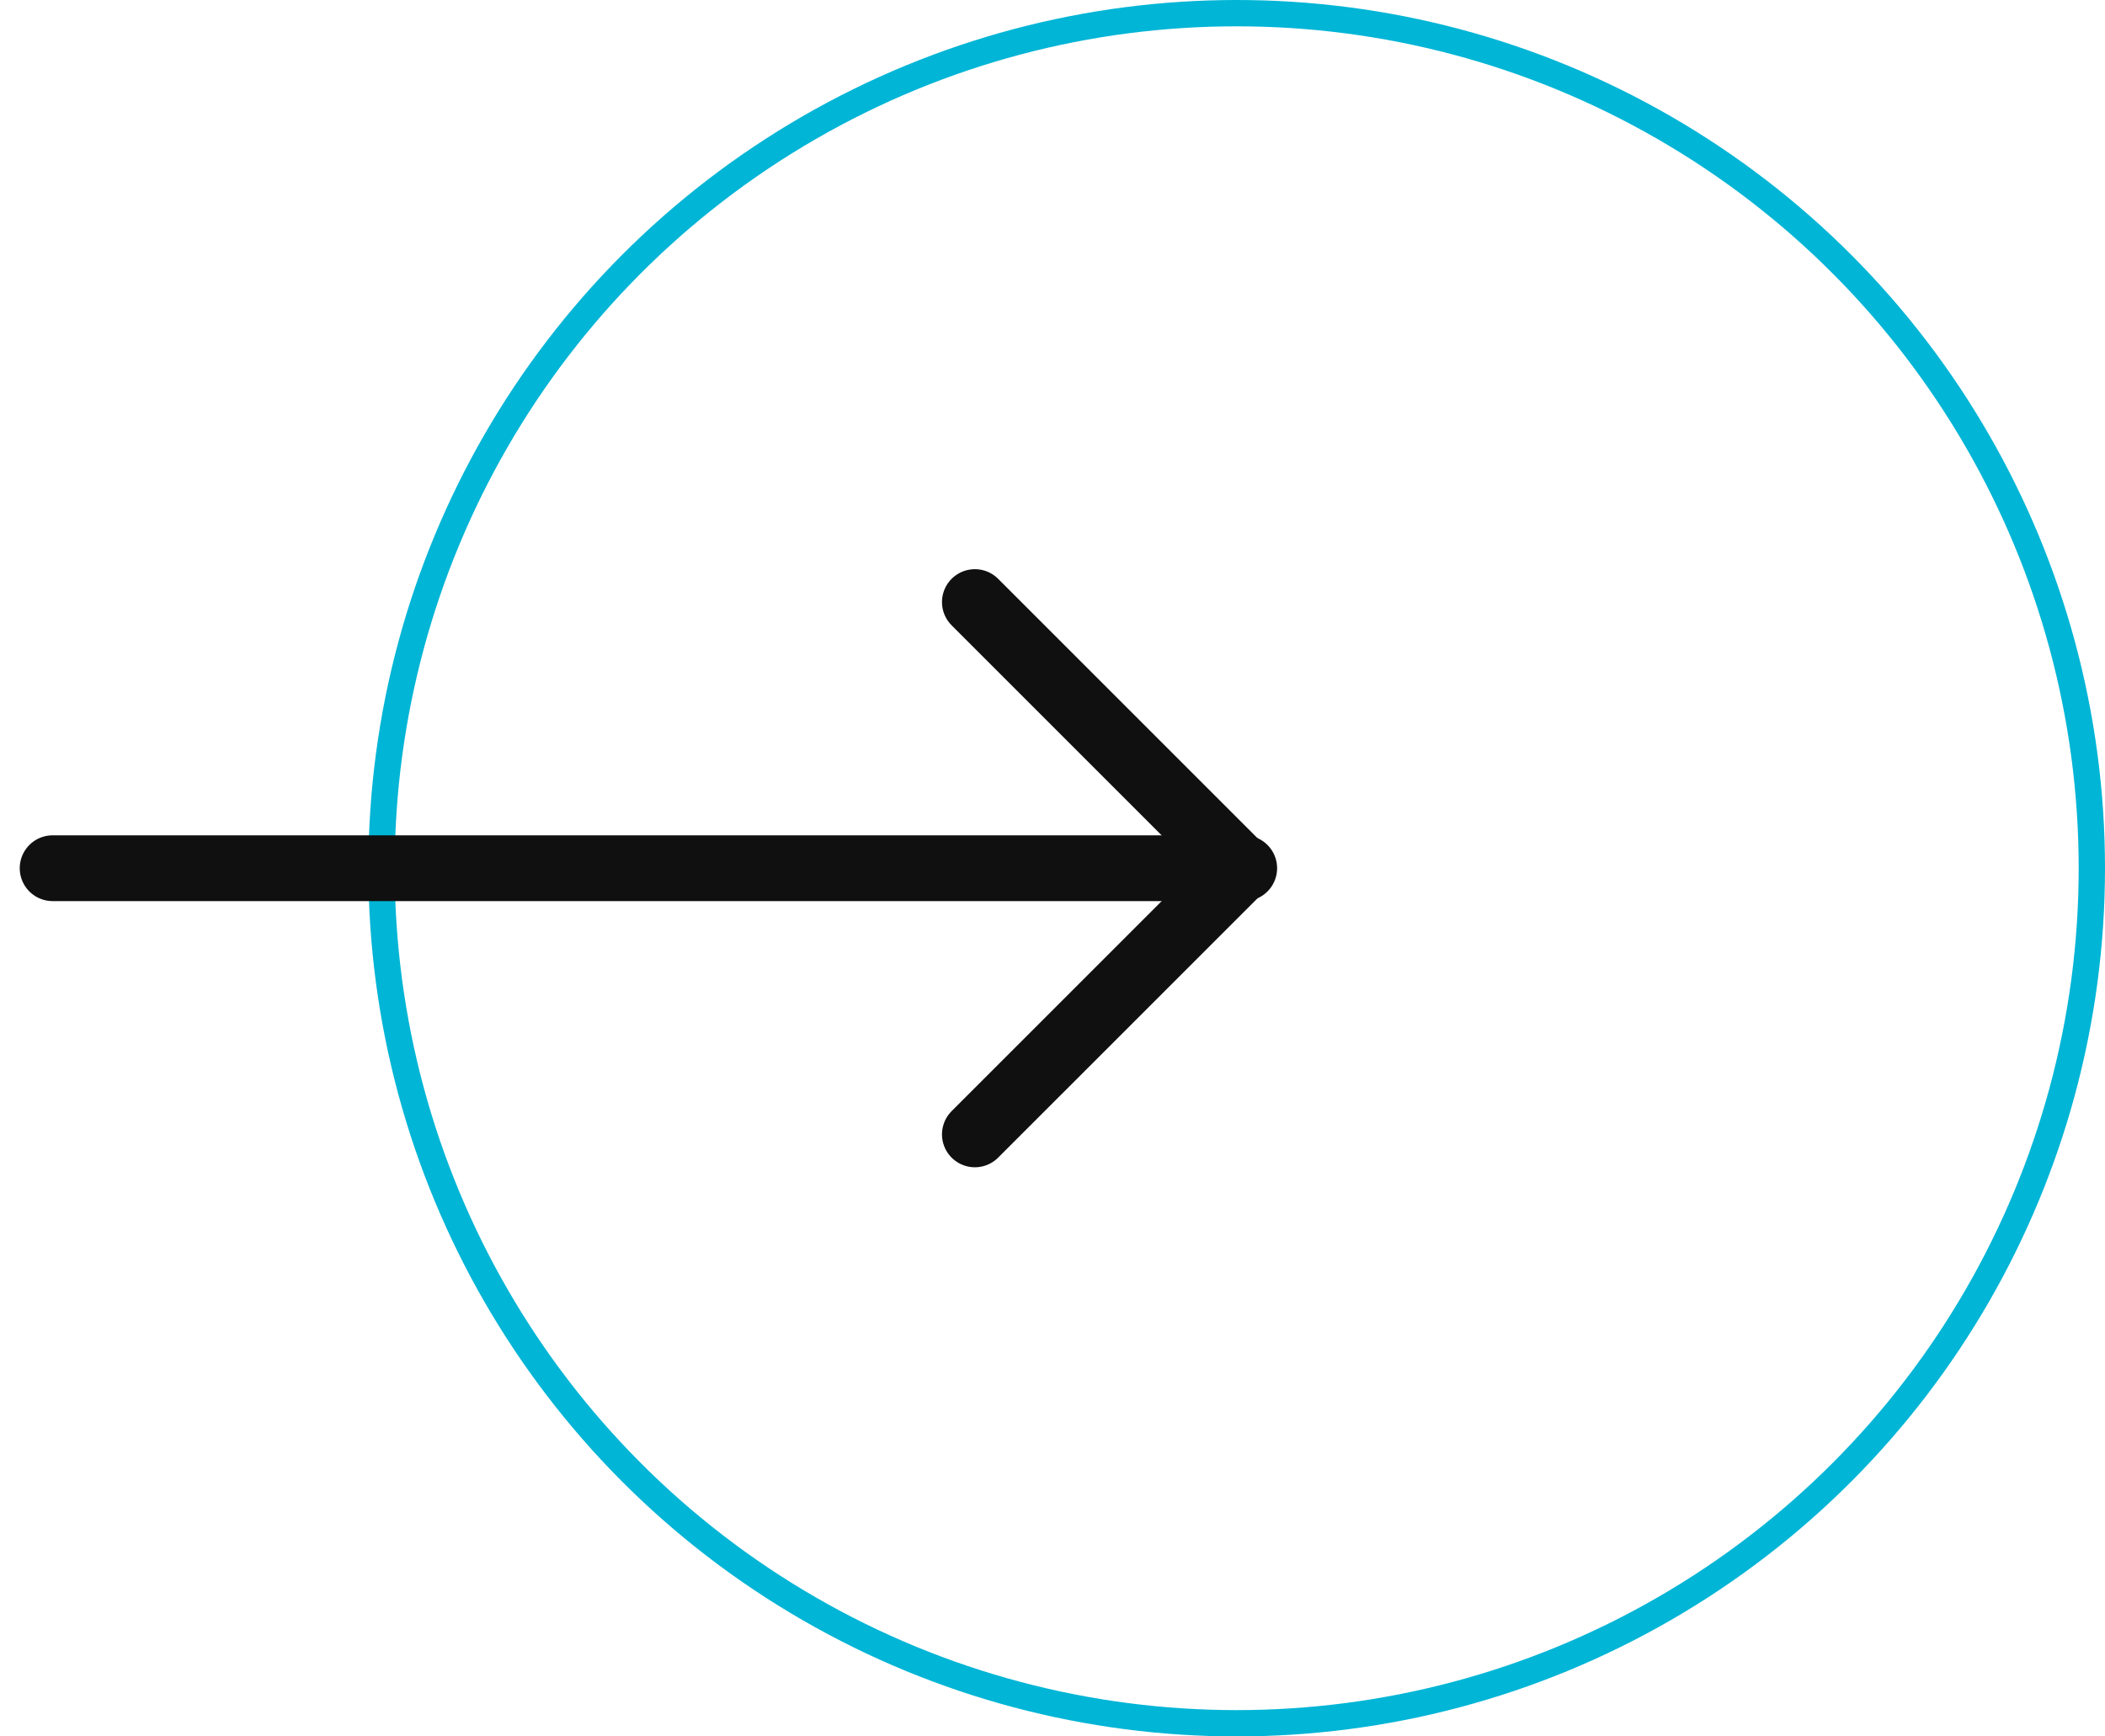
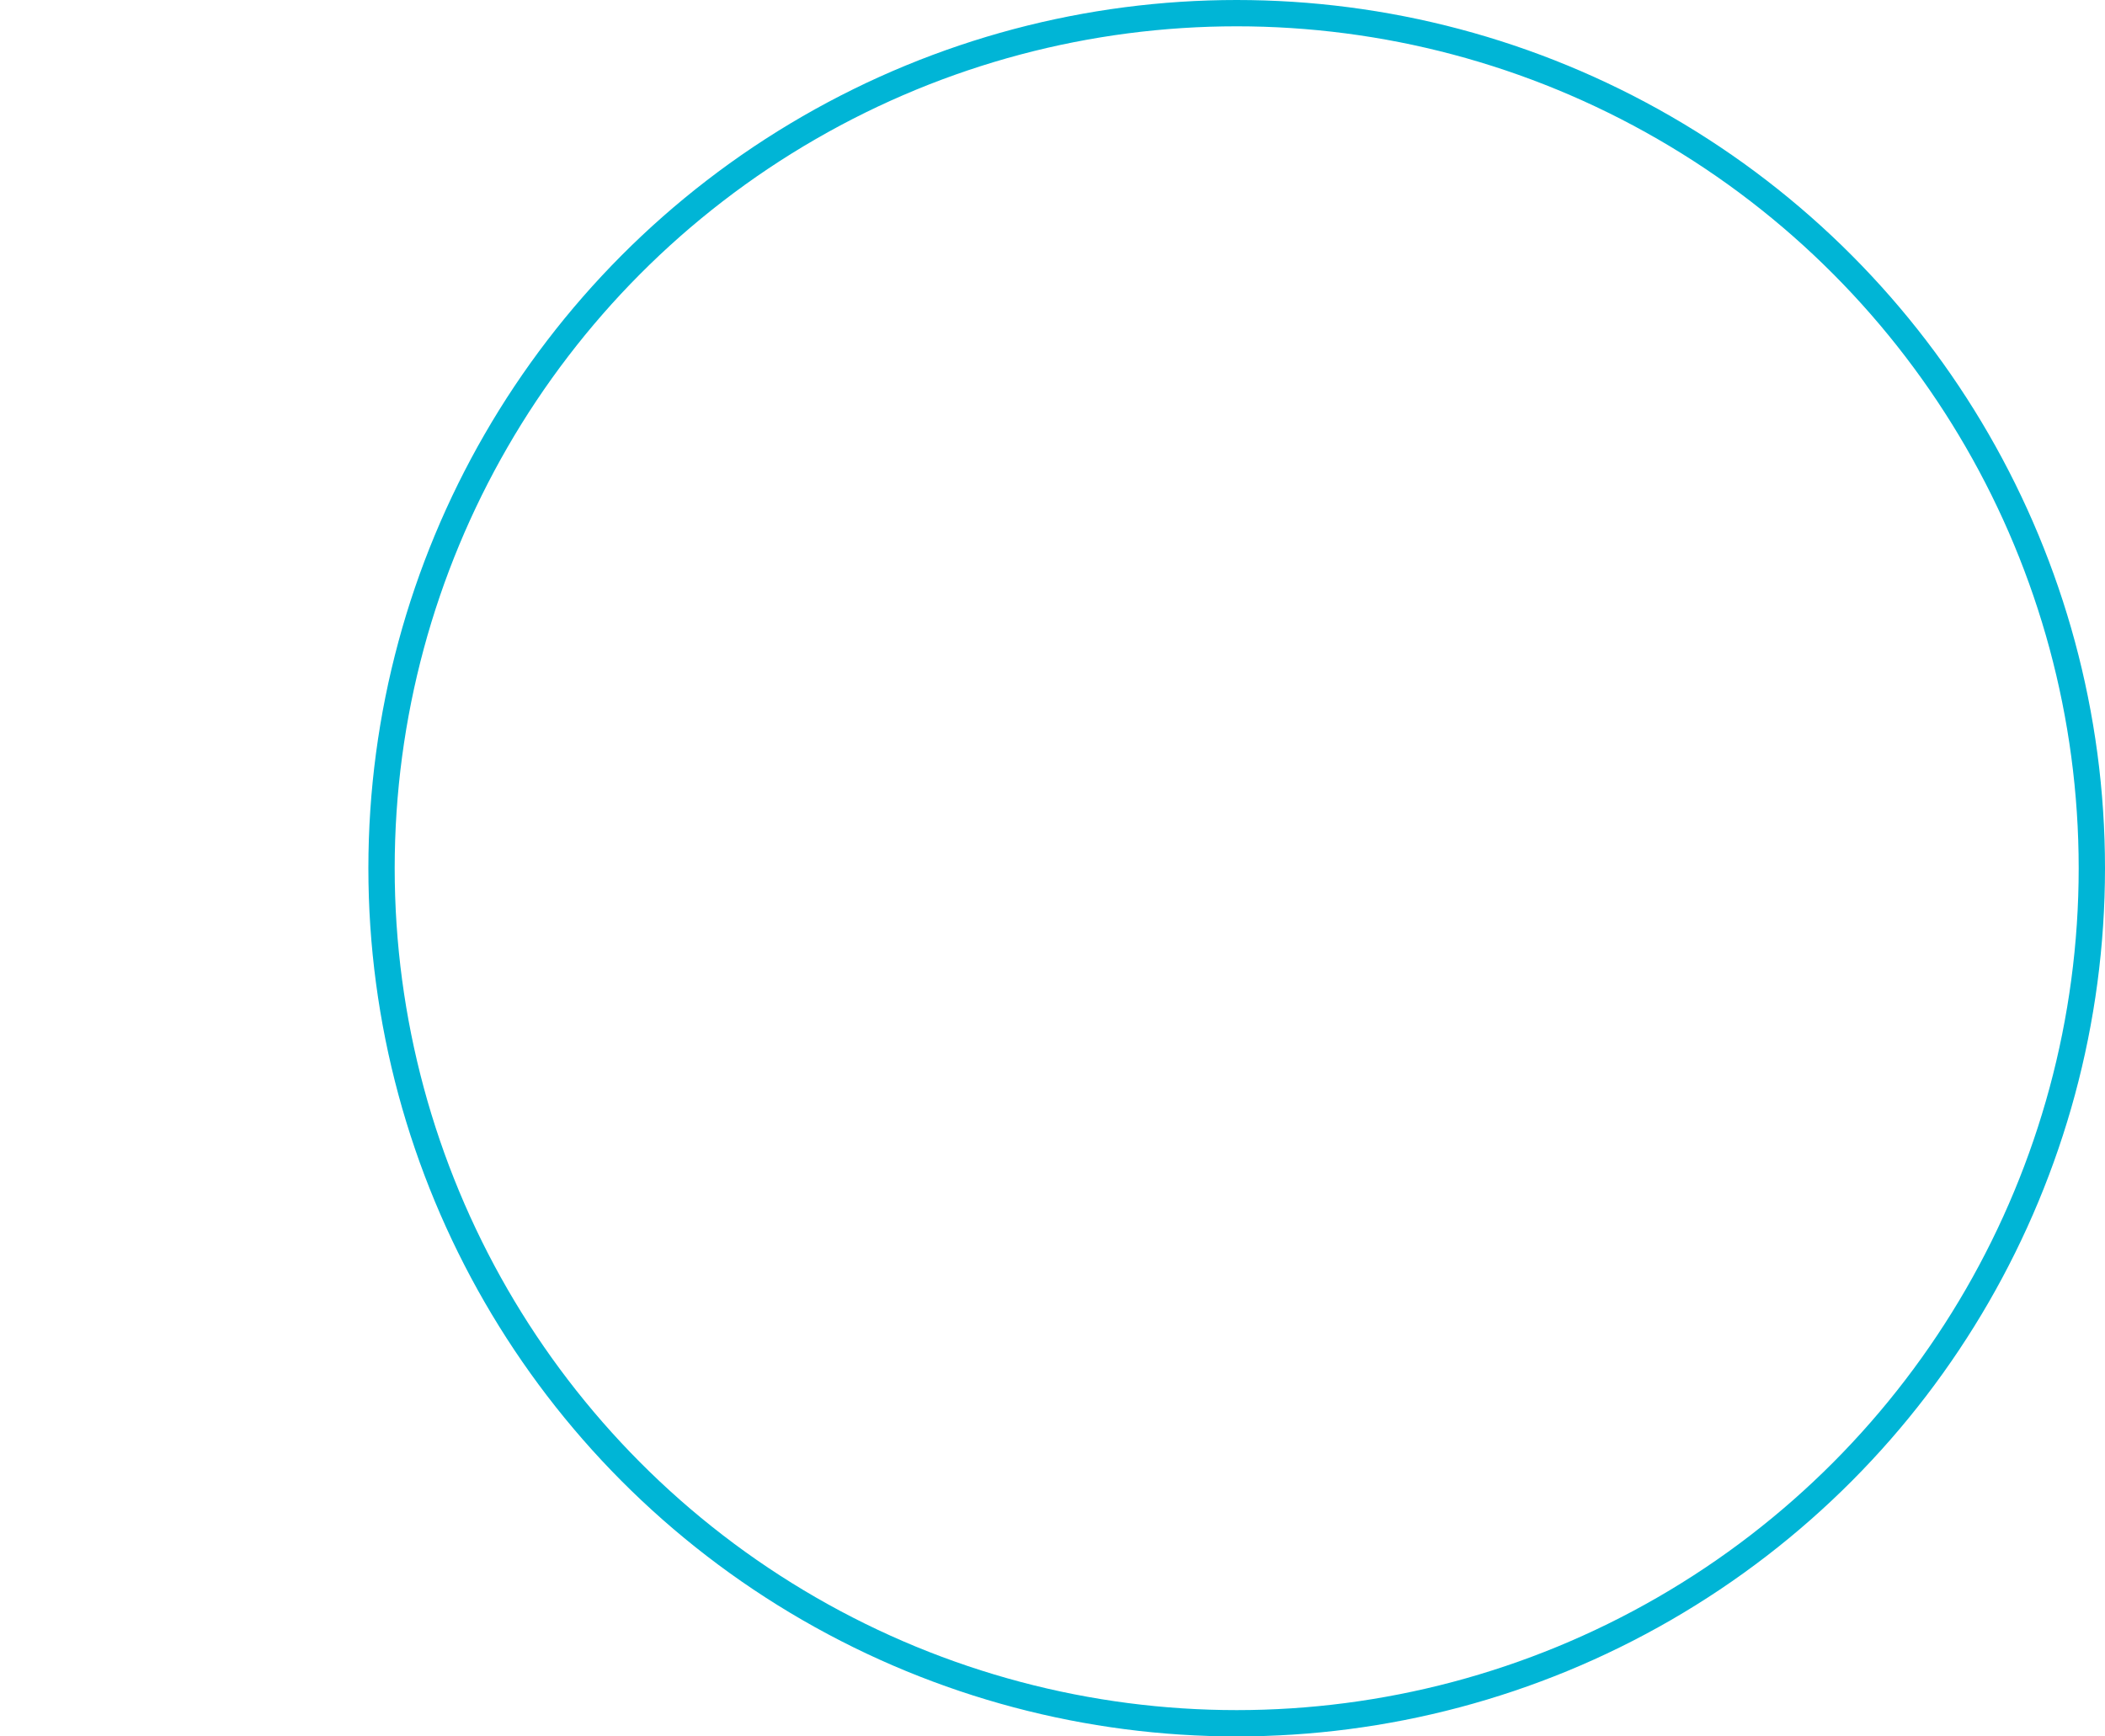
<svg xmlns="http://www.w3.org/2000/svg" width="80" height="66" viewBox="0 0 80 66" fill="none">
  <circle cx="47" cy="33" r="32.5" stroke="#00B5D6" />
-   <path d="M37.05 22.884L47.167 33.001L37.05 43.117" stroke="#101010" stroke-width="2.5" stroke-miterlimit="10" stroke-linecap="round" stroke-linejoin="round" />
-   <path d="M2 33L47.286 33" stroke="#101010" stroke-width="2.5" stroke-miterlimit="10" stroke-linecap="round" stroke-linejoin="round" />
</svg>